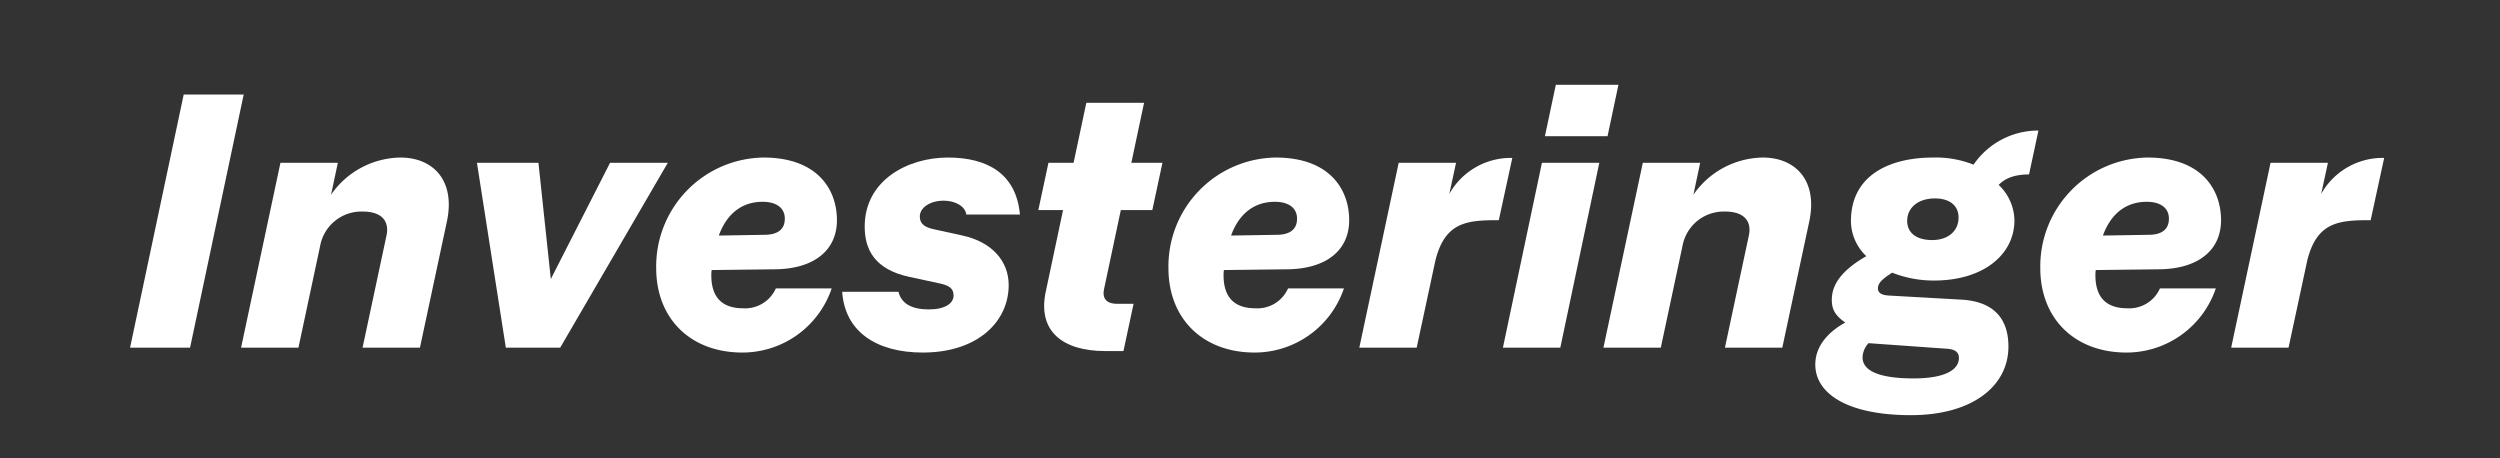
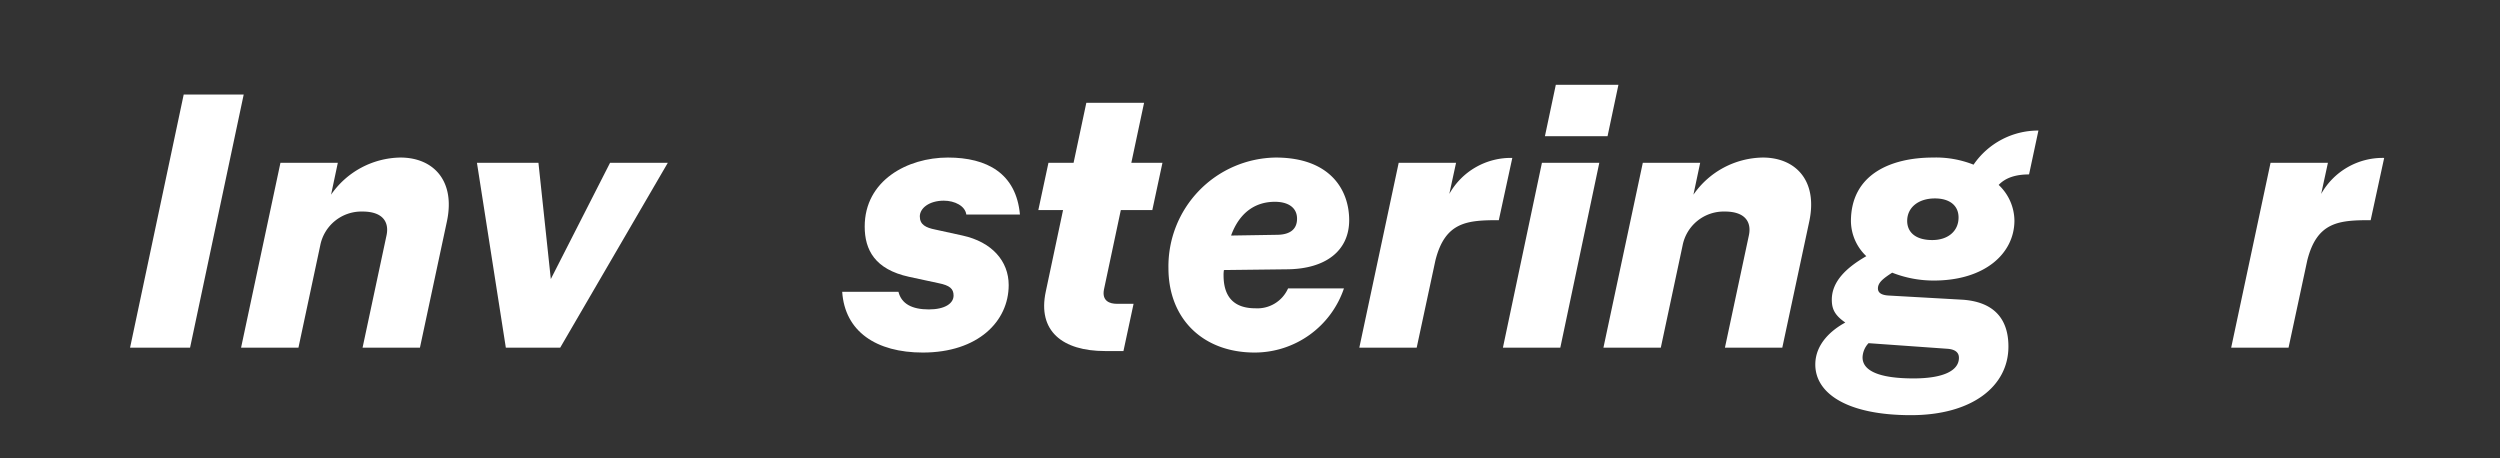
<svg xmlns="http://www.w3.org/2000/svg" id="Layer_1" data-name="Layer 1" width="600" height="110" viewBox="0 0 600 110">
  <rect x="0" y="0" width="600" height="110" fill="#333333" stroke="none" />
  <defs>
    <style>
      .cls-1 {
        fill: #fff;
      }
    </style>
  </defs>
  <g>
    <path class="cls-1" d="M44.087,22.692h14.4L45.617,83.44h-14.4Z" />
    <path class="cls-1" d="M92.776,56.44c.63-3.058-.81-5.669-5.76-5.669a10.063,10.063,0,0,0-10.169,8.19L71.627,83.44H57.858l9.449-44.369H81.076l-1.62,7.65a20.6,20.6,0,0,1,16.65-8.91c7.83,0,13.229,5.491,11.159,15.3l-6.48,30.329H87.016Z" />
    <path class="cls-1" d="M114.466,39.071h14.76l2.97,27.9,14.219-27.9h13.86L134.446,83.44H121.4Z" />
-     <path class="cls-1" d="M157.488,64.36a26.116,26.116,0,0,1,25.738-26.549c13.05,0,17.639,7.741,17.639,15.03s-5.58,11.7-14.849,11.79l-15.209.179a6.385,6.385,0,0,0-.09,1.261c0,5.579,2.88,7.919,7.649,7.919a8.046,8.046,0,0,0,7.83-4.77h13.41a22.632,22.632,0,0,1-21.419,15.39C165.677,84.61,157.488,76.421,157.488,64.36Zm15.029-7.829,11.249-.181c3.06-.089,4.59-1.439,4.59-3.869,0-2.61-2.07-4.051-5.31-4.051C178.456,48.43,174.586,50.861,172.517,56.531Z" />
    <path class="cls-1" d="M202.127,70.03h13.5c.72,2.88,3.24,4.231,7.29,4.231,3.869,0,5.94-1.441,5.94-3.331,0-1.62-.9-2.429-3.6-2.97l-7.11-1.53c-8.19-1.8-10.619-6.48-10.619-12.059,0-11.069,10.259-16.56,19.979-16.56,9.359,0,16.379,3.781,17.279,13.68h-12.87c-.269-2.07-2.79-3.33-5.4-3.33-3.51,0-5.76,1.8-5.76,3.78s1.44,2.7,3.69,3.15l6.57,1.44c7.019,1.53,11.069,6.12,11.069,11.88,0,8.728-7.38,16.2-20.609,16.2C210.317,84.61,202.757,79.57,202.127,70.03Z" />
    <path class="cls-1" d="M265.215,84.25c-10.17,0-16.29-4.771-14.22-14.31l4.14-19.529H249.2l2.429-11.34h6.031l3.059-14.4h13.859l-3.059,14.4h7.47l-2.431,11.34h-7.56l-4.049,19.08c-.54,2.789,1.44,3.419,3.06,3.419h4.05l-2.431,11.34Z" />
    <path class="cls-1" d="M280.426,64.36a26.116,26.116,0,0,1,25.738-26.549c13.05,0,17.64,7.741,17.64,15.03s-5.58,11.7-14.85,11.79l-15.209.179a6.456,6.456,0,0,0-.089,1.261c0,5.579,2.879,7.919,7.649,7.919a8.045,8.045,0,0,0,7.829-4.77h13.41a22.632,22.632,0,0,1-21.42,15.39C288.615,84.61,280.426,76.421,280.426,64.36Zm15.029-7.829L306.7,56.35c3.06-.089,4.59-1.439,4.59-3.869,0-2.61-2.07-4.051-5.309-4.051C301.4,48.43,297.525,50.861,295.455,56.531Z" />
    <path class="cls-1" d="M335.685,39.071h13.769l-1.62,7.471a16.911,16.911,0,0,1,15.12-8.641l-3.24,14.94c-7.559,0-12.869.36-15.209,9.629l-4.5,20.97H326.236Z" />
    <path class="cls-1" d="M370.064,39.071h13.769L374.474,83.44H360.7Zm3.33-18.719h15.029l-2.61,12.33h-15.03Z" />
    <path class="cls-1" d="M419.742,56.44c.63-3.058-.81-5.669-5.759-5.669a10.062,10.062,0,0,0-10.17,8.19l-5.22,24.479h-13.77l9.45-44.369h13.769l-1.62,7.65a20.6,20.6,0,0,1,16.65-8.91c7.83,0,13.229,5.491,11.16,15.3L427.751,83.44H413.983Z" />
    <path class="cls-1" d="M454.123,65.44c-2.07,1.35-3.42,2.34-3.42,3.78,0,1.08.9,1.621,2.61,1.71l17.55.991c7.289.449,11.159,4.229,11.159,11.249,0,9.54-8.73,16.469-23.4,16.469-15.3,0-22.949-5.22-22.949-12.15,0-4.949,3.869-8.279,7.2-10.079-2.609-1.8-3.239-3.33-3.239-5.489,0-4.321,3.419-7.651,8.279-10.44a11.761,11.761,0,0,1-3.69-8.37c0-11.43,9.81-15.3,19.71-15.3a24.46,24.46,0,0,1,9.72,1.71,18.769,18.769,0,0,1,15.569-8.189l-2.25,10.53c-3.24,0-5.67.809-7.29,2.52a11.922,11.922,0,0,1,3.78,8.548c0,7.831-7.02,14.4-19.349,14.4A27.054,27.054,0,0,1,454.123,65.44Zm5.13,25.379c7.02,0,10.89-1.8,10.89-4.949,0-.99-.54-1.981-2.7-2.16l-18.99-1.35a5.212,5.212,0,0,0-1.44,3.42C447.013,89.019,451.063,90.819,459.253,90.819Zm10.8-38.607c0-2.971-2.25-4.59-5.669-4.59-3.96,0-6.66,2.159-6.66,5.4,0,2.611,1.89,4.59,6.029,4.59C467.532,57.61,470.052,55.451,470.052,52.212Z" />
-     <path class="cls-1" d="M489.672,64.36a26.117,26.117,0,0,1,25.739-26.549c13.05,0,17.64,7.741,17.64,15.03s-5.58,11.7-14.85,11.79l-15.209.179a6.385,6.385,0,0,0-.09,1.261c0,5.579,2.879,7.919,7.65,7.919a8.044,8.044,0,0,0,7.829-4.77h13.41a22.632,22.632,0,0,1-21.42,15.39C497.863,84.61,489.672,76.421,489.672,64.36ZM504.7,56.531l11.25-.181c3.06-.089,4.59-1.439,4.59-3.869,0-2.61-2.07-4.051-5.309-4.051C510.642,48.43,506.772,50.861,504.7,56.531Z" />
    <path class="cls-1" d="M544.931,39.071H558.7l-1.62,7.471A16.911,16.911,0,0,1,572.2,37.9l-3.24,14.94c-7.559,0-12.869.36-15.209,9.629l-4.5,20.97H535.482Z" />
  </g>
</svg>